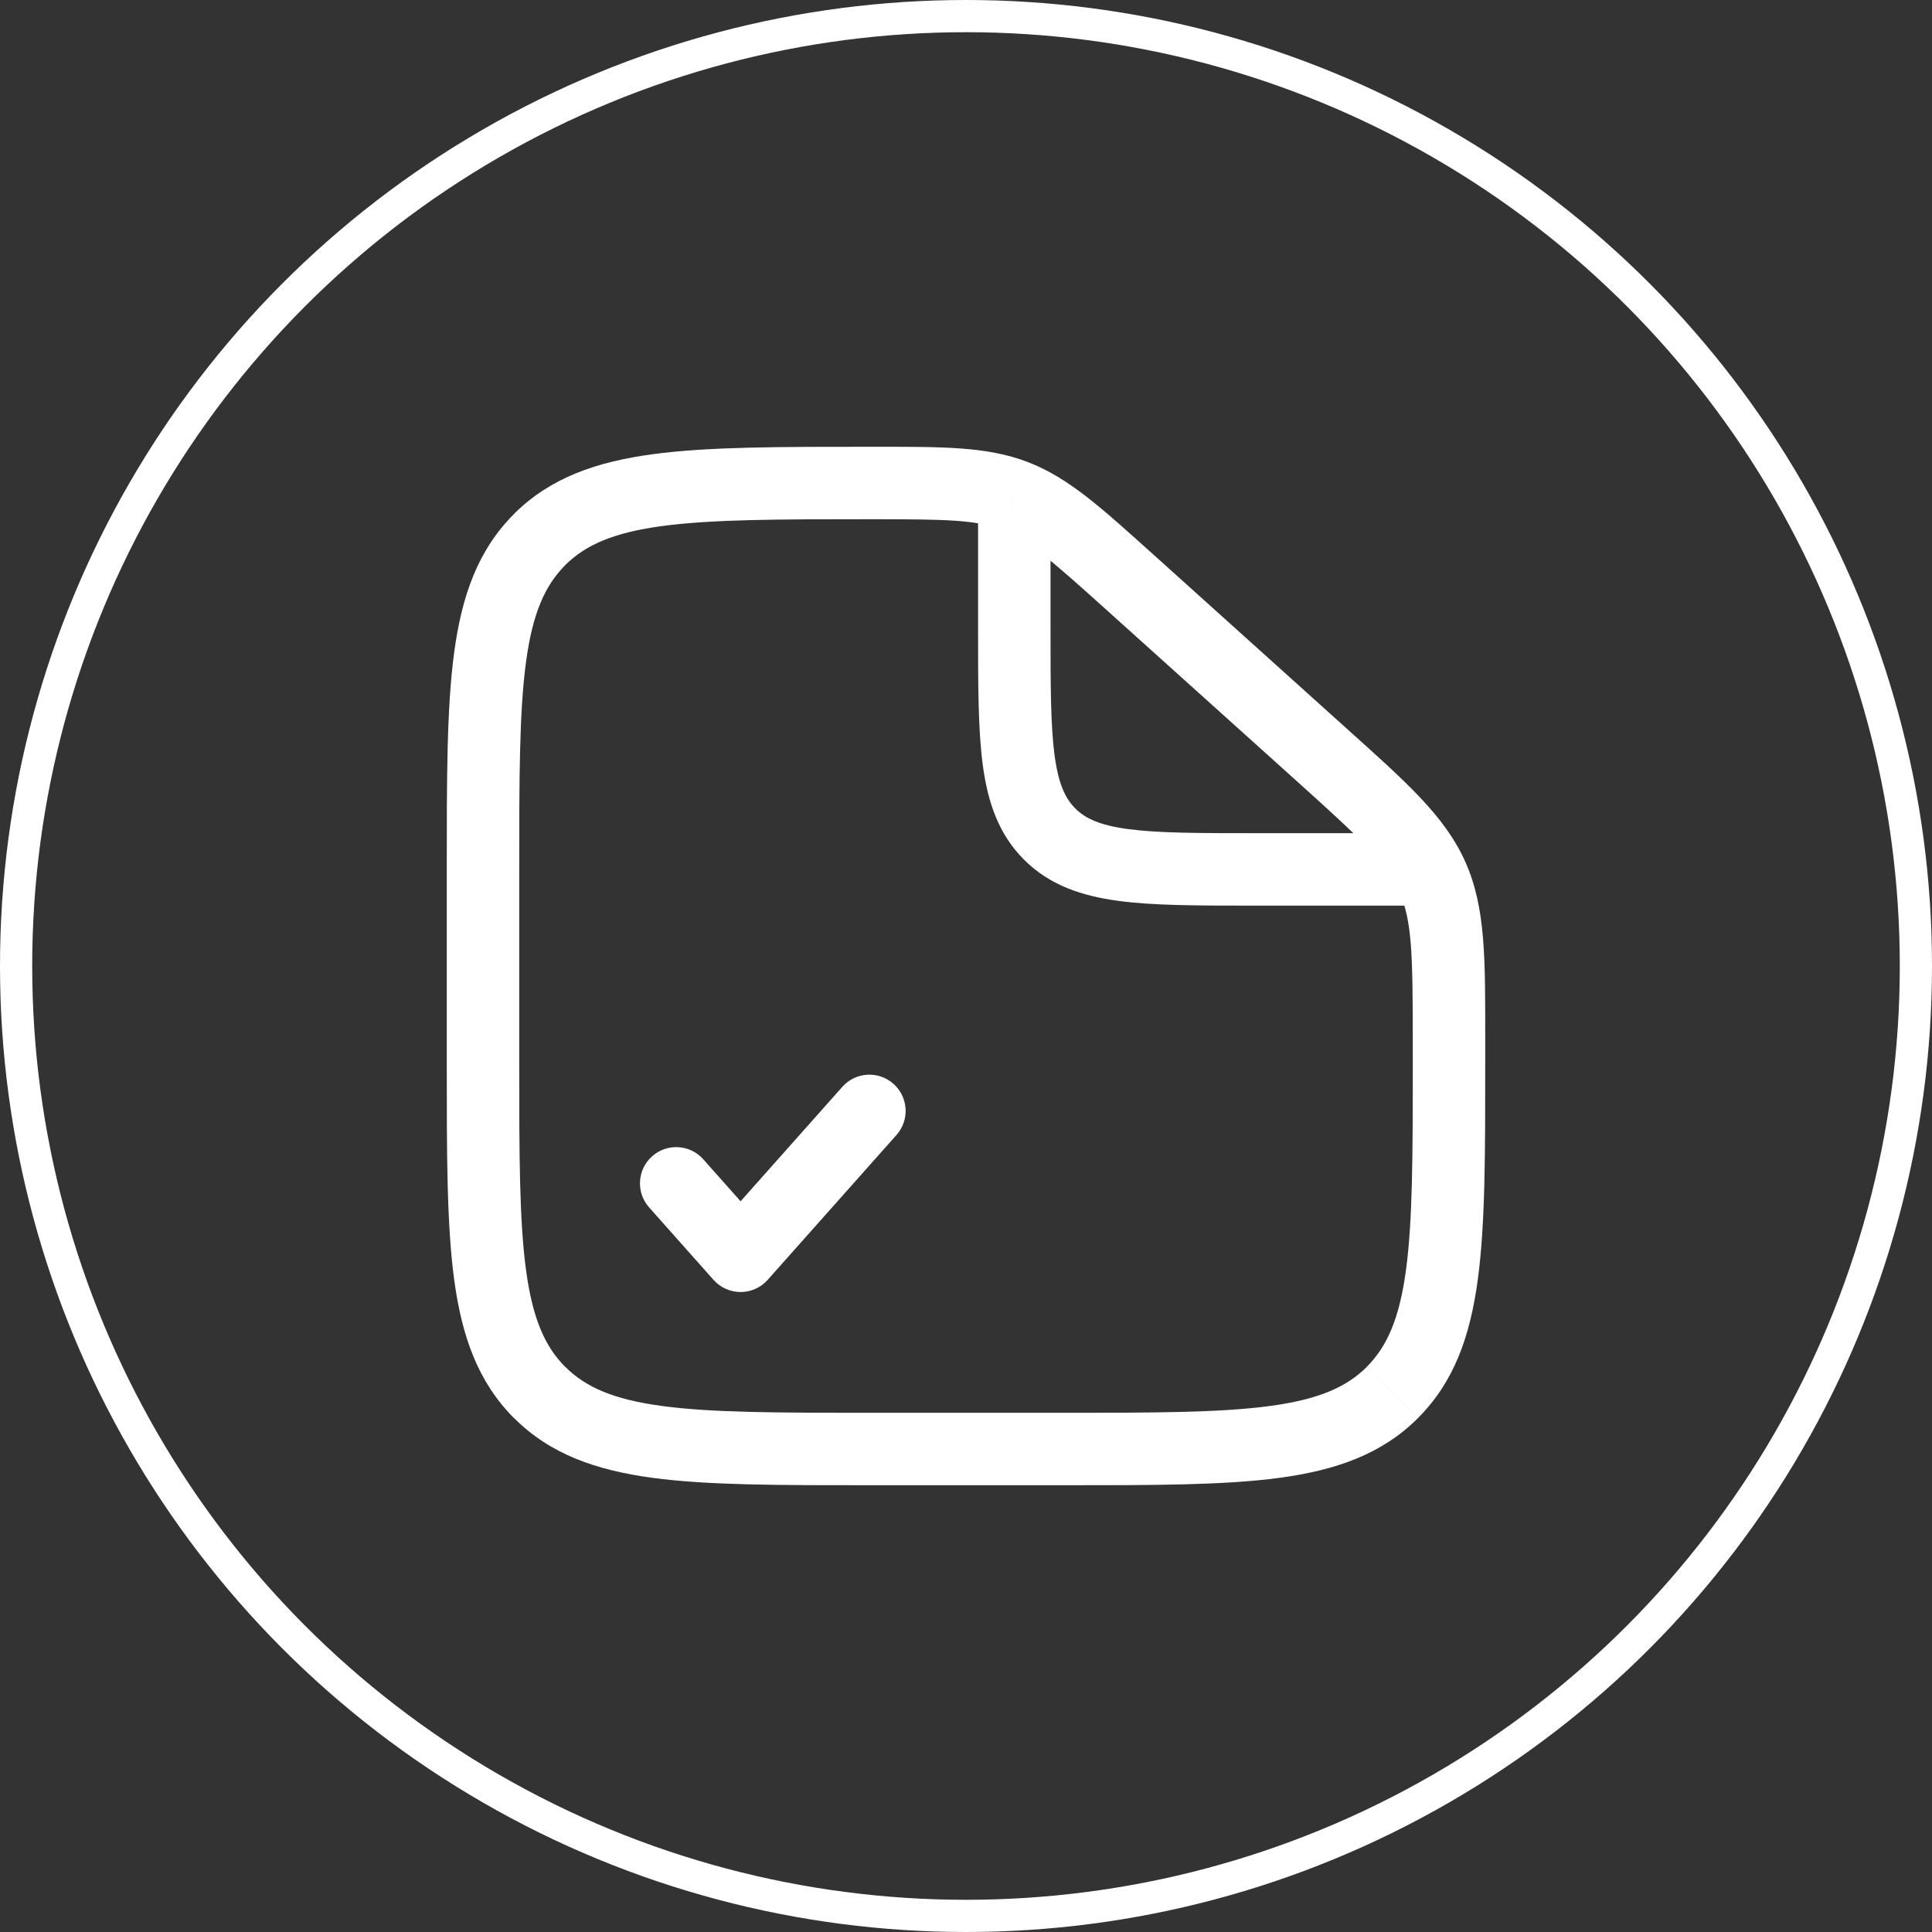
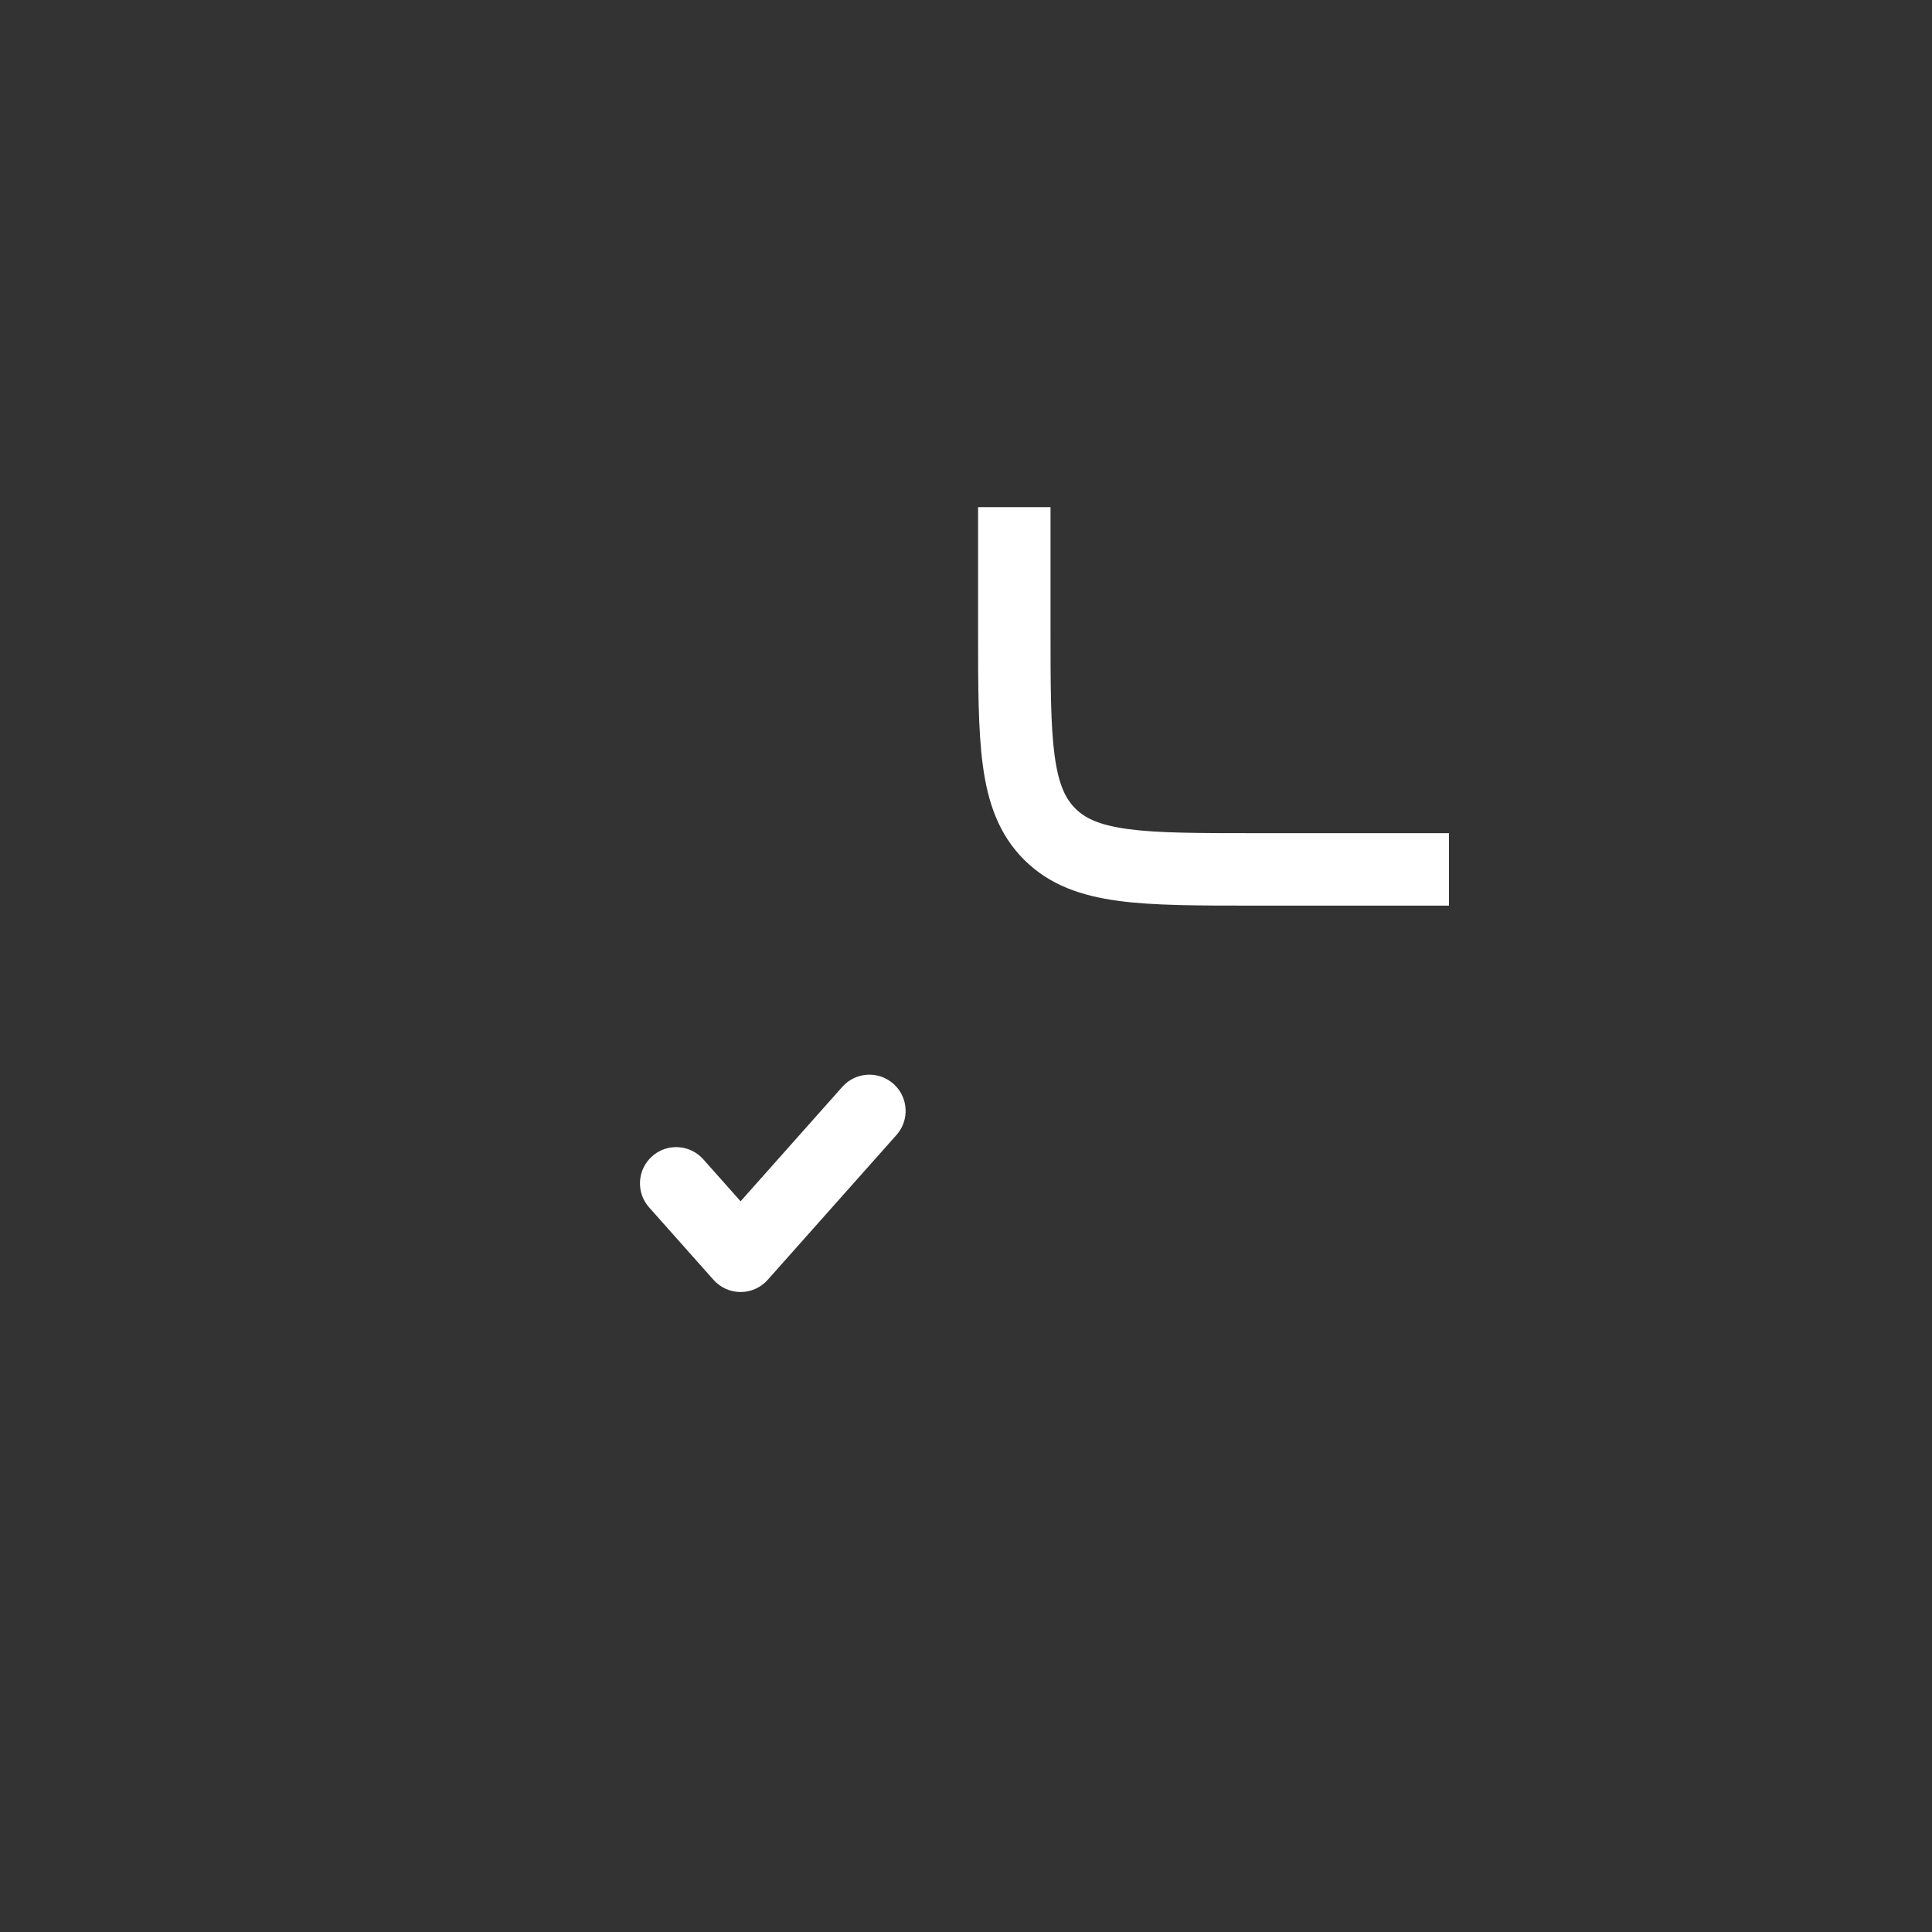
<svg xmlns="http://www.w3.org/2000/svg" width="60" height="60" viewBox="0 0 60 60" fill="none">
  <rect x="0" y="0" width="60" height="60" fill="#333333" stroke="none" />
-   <circle cx="30" cy="30" r="29.5" stroke="white" />
-   <path d="M33 43.875H27V46.125H33V43.875ZM16.125 33V27H13.875V33H16.125ZM43.875 32.345V33H46.125V32.345H43.875ZM34.337 18.917L40.275 24.261L41.779 22.587L35.843 17.243L34.337 18.917ZM46.125 32.345C46.125 29.811 46.148 28.206 45.51 26.772L43.453 27.689C43.852 28.586 43.875 29.613 43.875 32.345H46.125ZM40.275 24.261C42.304 26.088 43.054 26.793 43.453 27.689L45.51 26.772C44.871 25.337 43.663 24.282 41.779 22.587L40.275 24.261ZM27.045 16.125C29.418 16.125 30.314 16.143 31.11 16.449L31.917 14.349C30.639 13.857 29.247 13.875 27.045 13.875V16.125ZM35.843 17.244C34.214 15.779 33.195 14.838 31.917 14.349L31.111 16.449C31.91 16.755 32.581 17.337 34.337 18.917L35.843 17.244ZM27 43.875C24.14 43.875 22.108 43.872 20.565 43.665C19.058 43.463 18.188 43.082 17.553 42.447L15.963 44.037C17.085 45.162 18.509 45.659 20.267 45.896C21.991 46.128 24.204 46.125 27 46.125V43.875ZM13.875 33C13.875 35.796 13.872 38.007 14.104 39.734C14.341 41.492 14.839 42.915 15.961 44.039L17.552 42.449C16.919 41.813 16.538 40.943 16.335 39.434C16.128 37.893 16.125 35.861 16.125 33H13.875ZM33 46.125C35.796 46.125 38.007 46.128 39.733 45.896C41.492 45.659 42.915 45.161 44.038 44.039L42.449 42.449C41.812 43.082 40.943 43.463 39.434 43.665C37.893 43.872 35.861 43.875 33 43.875V46.125ZM43.875 33C43.875 35.861 43.872 37.893 43.665 39.435C43.462 40.943 43.081 41.813 42.447 42.447L44.037 44.037C45.162 42.915 45.658 41.492 45.895 39.734C46.128 38.009 46.125 35.796 46.125 33H43.875ZM16.125 27C16.125 24.14 16.128 22.109 16.335 20.565C16.538 19.058 16.919 18.188 17.553 17.553L15.963 15.963C14.838 17.085 14.341 18.509 14.104 20.267C13.872 21.992 13.875 24.204 13.875 27H16.125ZM27.045 13.875C24.233 13.875 22.011 13.872 20.279 14.105C18.513 14.342 17.085 14.84 15.961 15.962L17.552 17.552C18.188 16.919 19.059 16.538 20.577 16.335C22.127 16.128 24.169 16.125 27.045 16.125V13.875Z" fill="white" />
  <path fill-rule="evenodd" clip-rule="evenodd" d="M30.375 15.75H32.625V19.5C32.625 21.299 32.627 22.536 32.752 23.465C32.873 24.362 33.089 24.802 33.394 25.107C33.699 25.412 34.138 25.627 35.035 25.748C35.964 25.873 37.2 25.875 39 25.875H45V28.125H38.919C37.22 28.125 35.831 28.125 34.735 27.978C33.589 27.824 32.596 27.491 31.802 26.698C31.009 25.904 30.676 24.911 30.522 23.765C30.375 22.669 30.375 21.28 30.375 19.581L30.375 15.75Z" fill="white" />
  <path fill-rule="evenodd" clip-rule="evenodd" d="M27.747 33.659C28.212 34.072 28.254 34.783 27.841 35.248L23.84 39.748C23.627 39.988 23.321 40.125 22.999 40.125C22.678 40.125 22.372 39.987 22.159 39.747L20.159 37.497C19.746 37.033 19.788 36.322 20.253 35.909C20.717 35.496 21.428 35.538 21.841 36.003L23 37.307L26.159 33.753C26.572 33.288 27.283 33.246 27.747 33.659Z" fill="white" />
</svg>